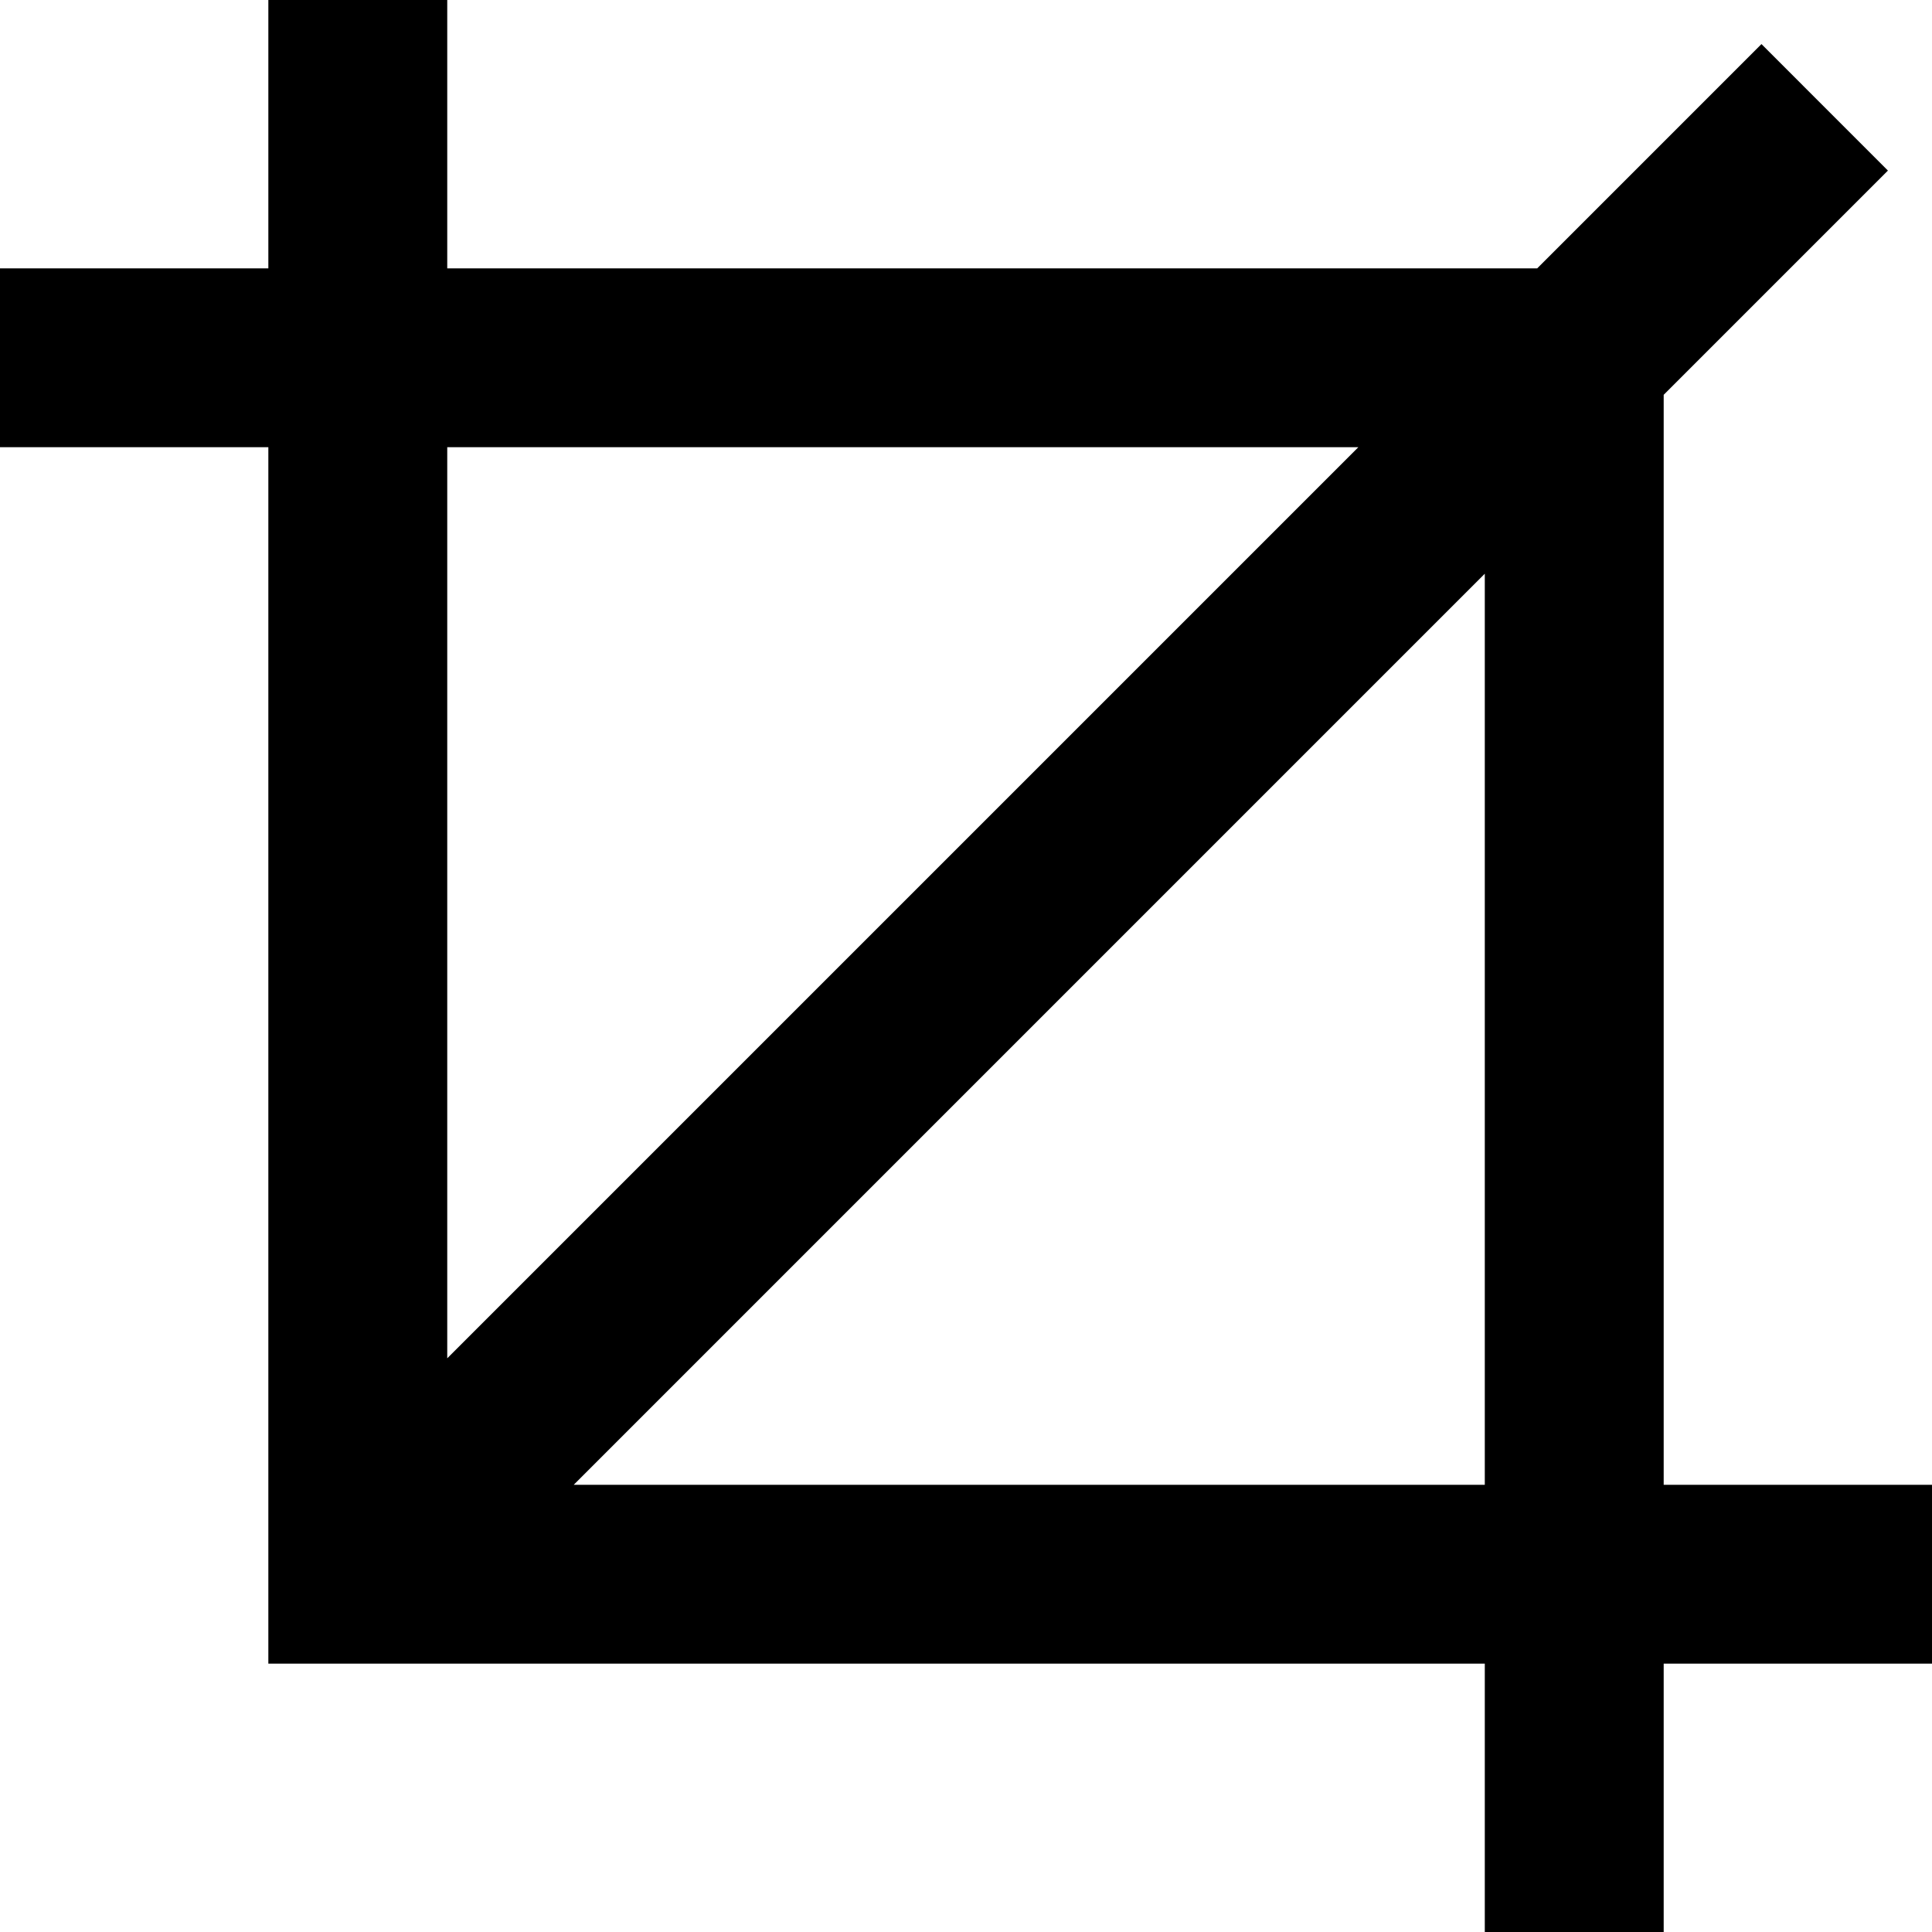
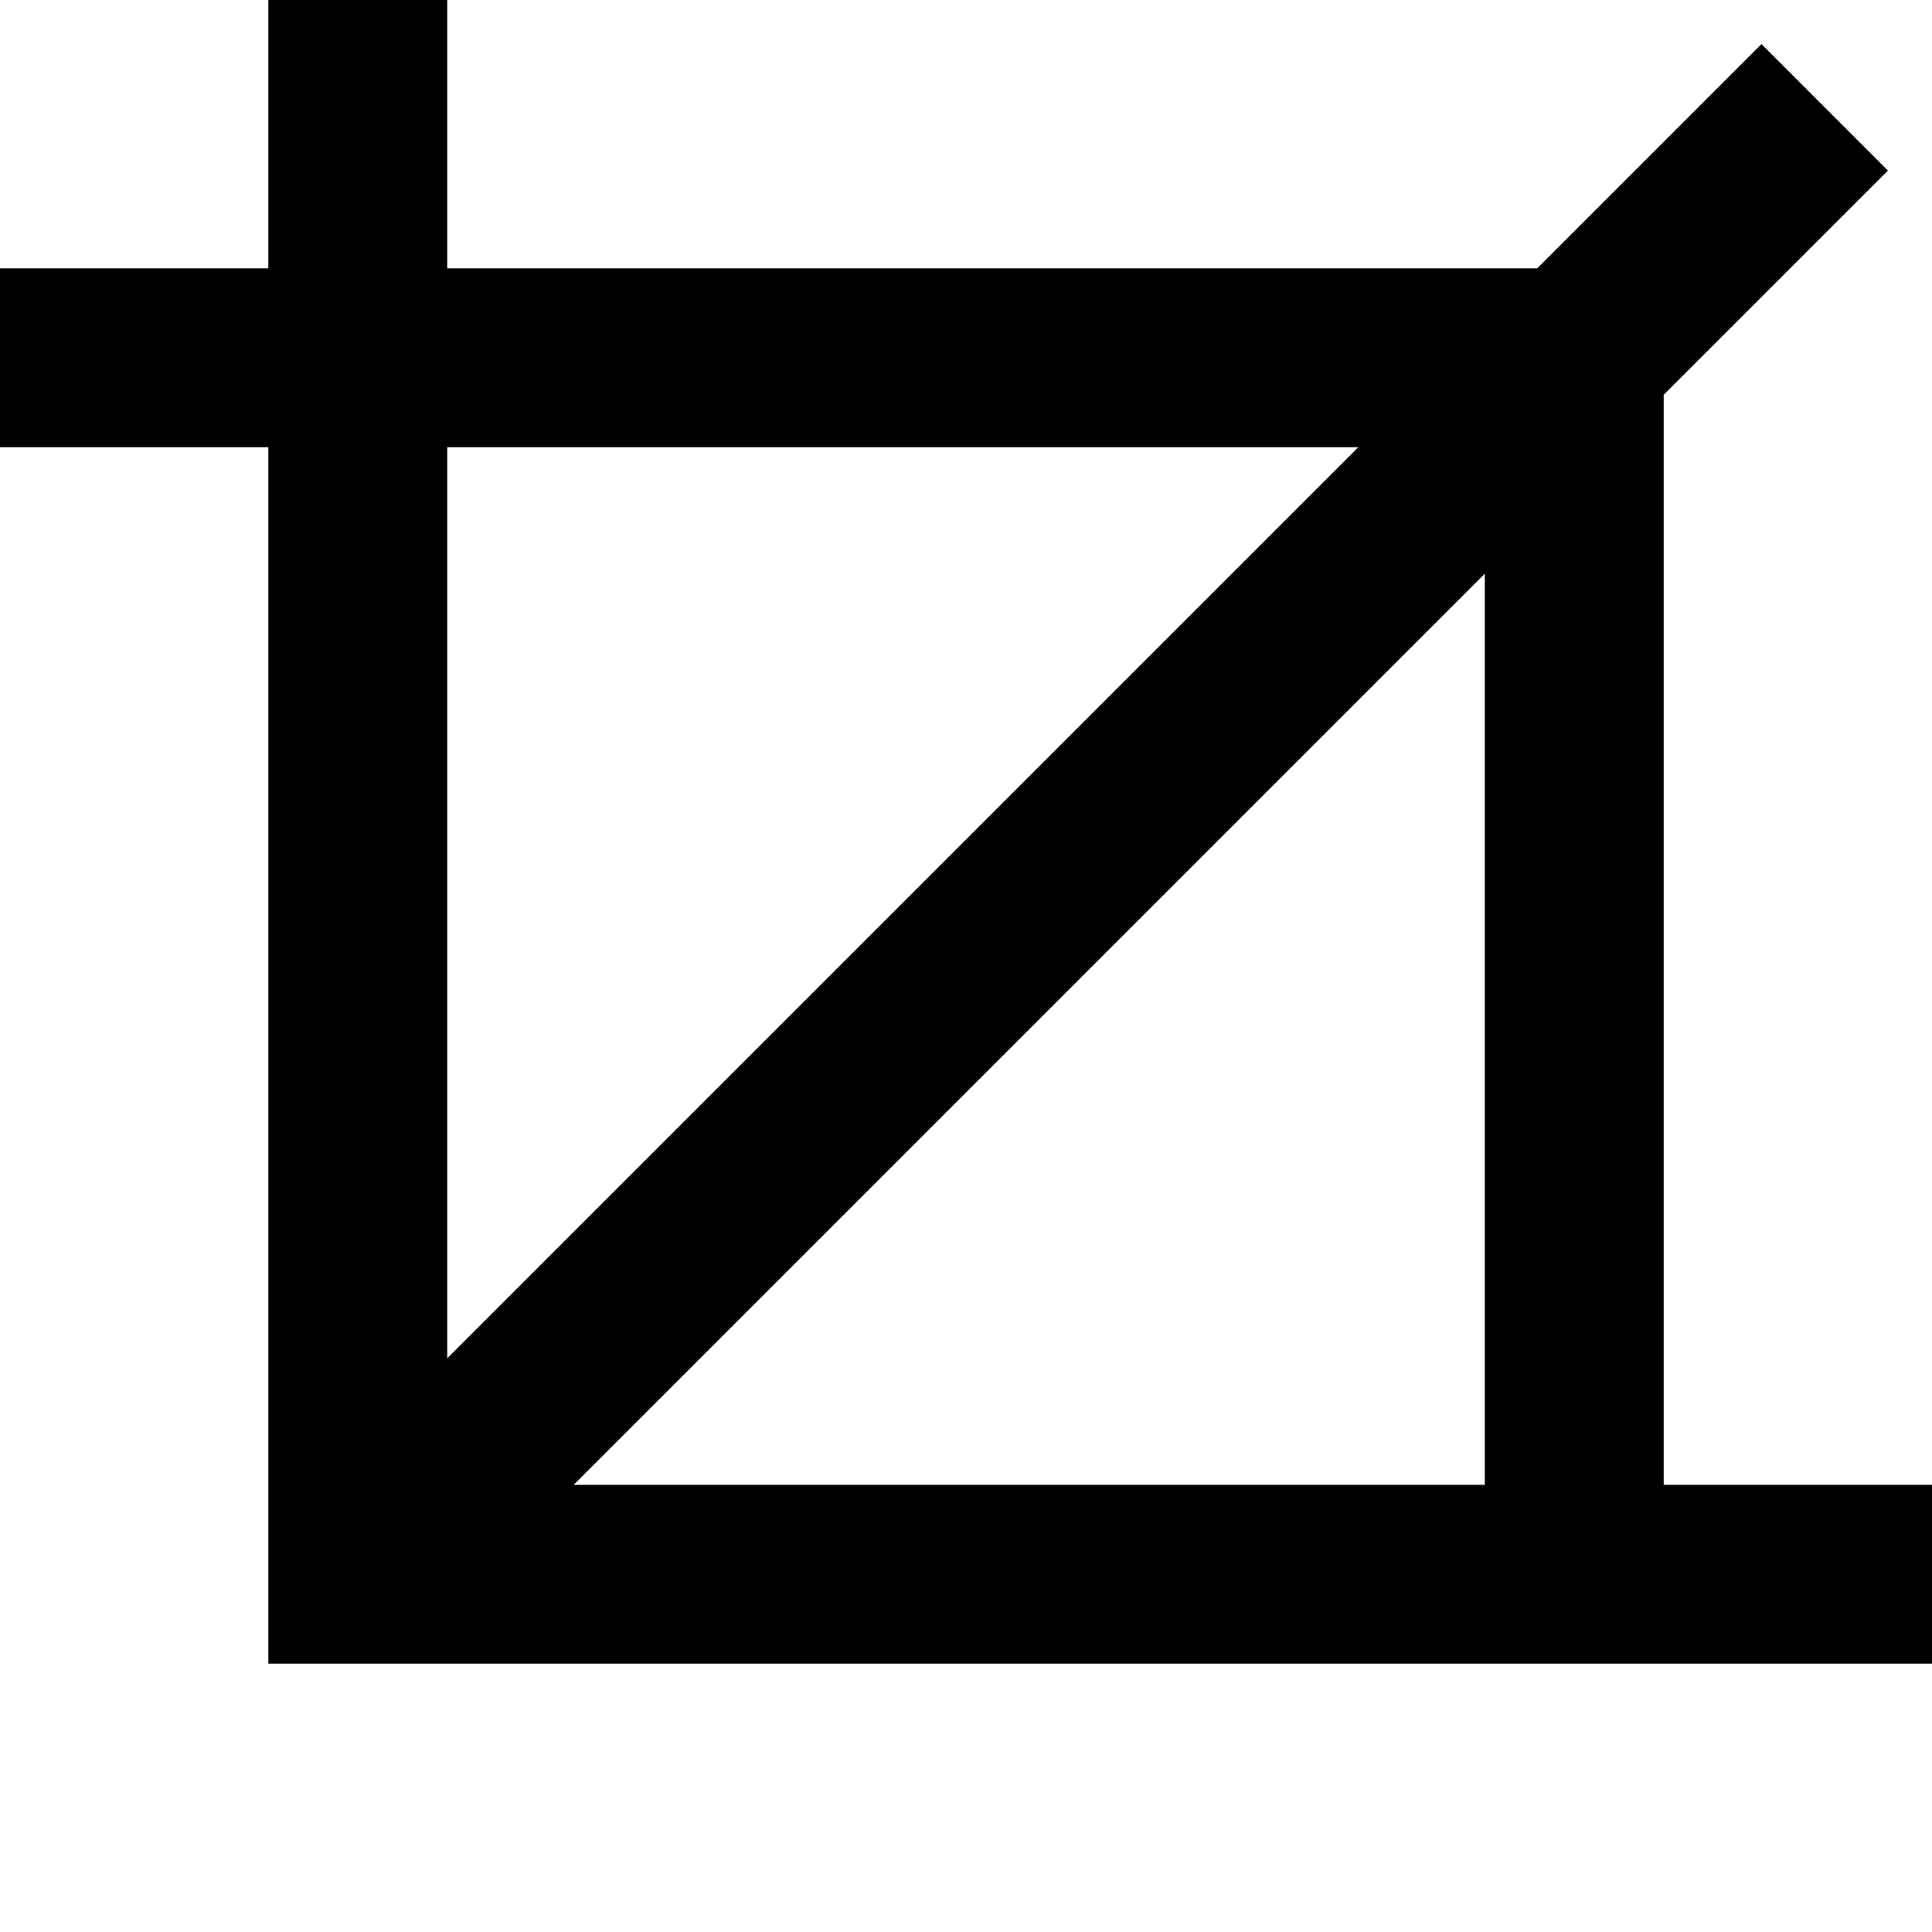
<svg xmlns="http://www.w3.org/2000/svg" height="800px" width="800px" version="1.1" id="_x32_" viewBox="0 0 512 512" xml:space="preserve">
  <style type="text/css">
	.st0{fill:#000000;}
</style>
  <g>
-     <path class="st0" d="M440.894,393.485V104.629l59.425-59.424l-33.515-33.523l-59.424,59.432H118.524V0h-47.41v71.114H0v47.402   h71.114v322.371h322.372V512h47.409v-71.114H512v-47.401H440.894z M118.524,118.516H359.97L118.524,359.962V118.516z    M393.485,393.485H152.046l241.439-241.448V393.485z" />
+     <path class="st0" d="M440.894,393.485V104.629l59.425-59.424l-33.515-33.523l-59.424,59.432H118.524V0h-47.41v71.114H0v47.402   h71.114v322.371h322.372V512v-71.114H512v-47.401H440.894z M118.524,118.516H359.97L118.524,359.962V118.516z    M393.485,393.485H152.046l241.439-241.448V393.485z" />
  </g>
</svg>